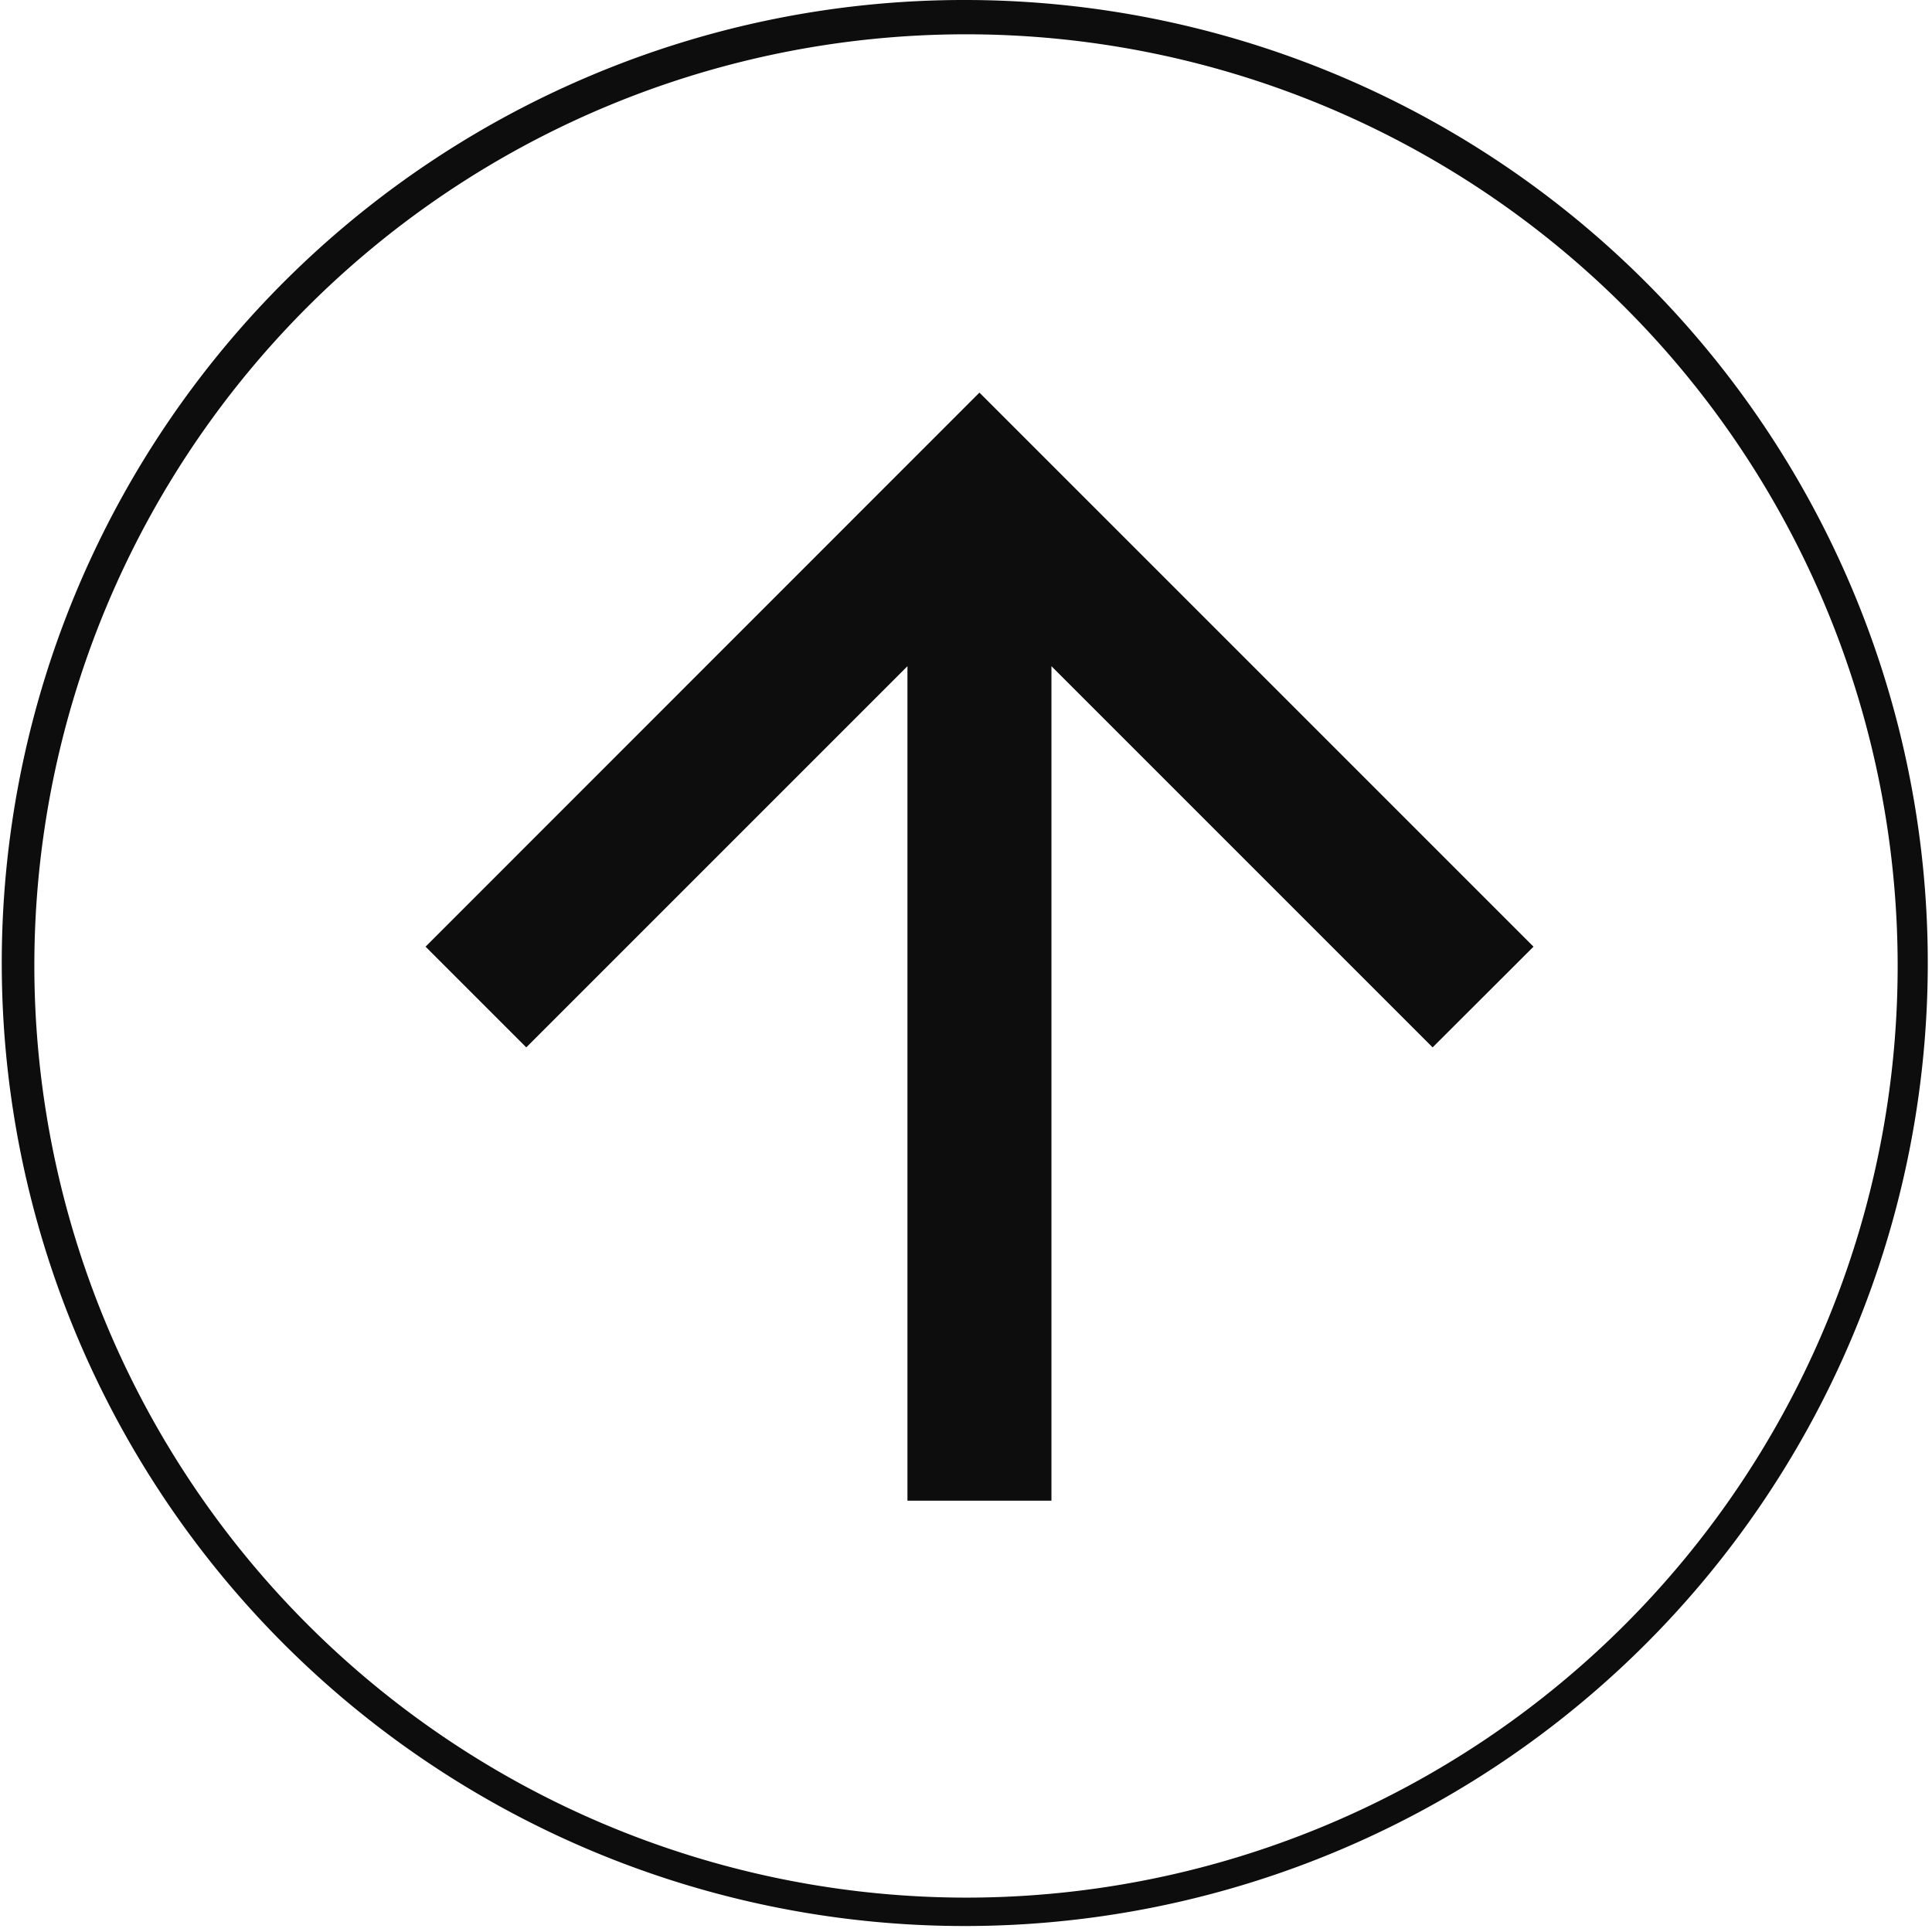
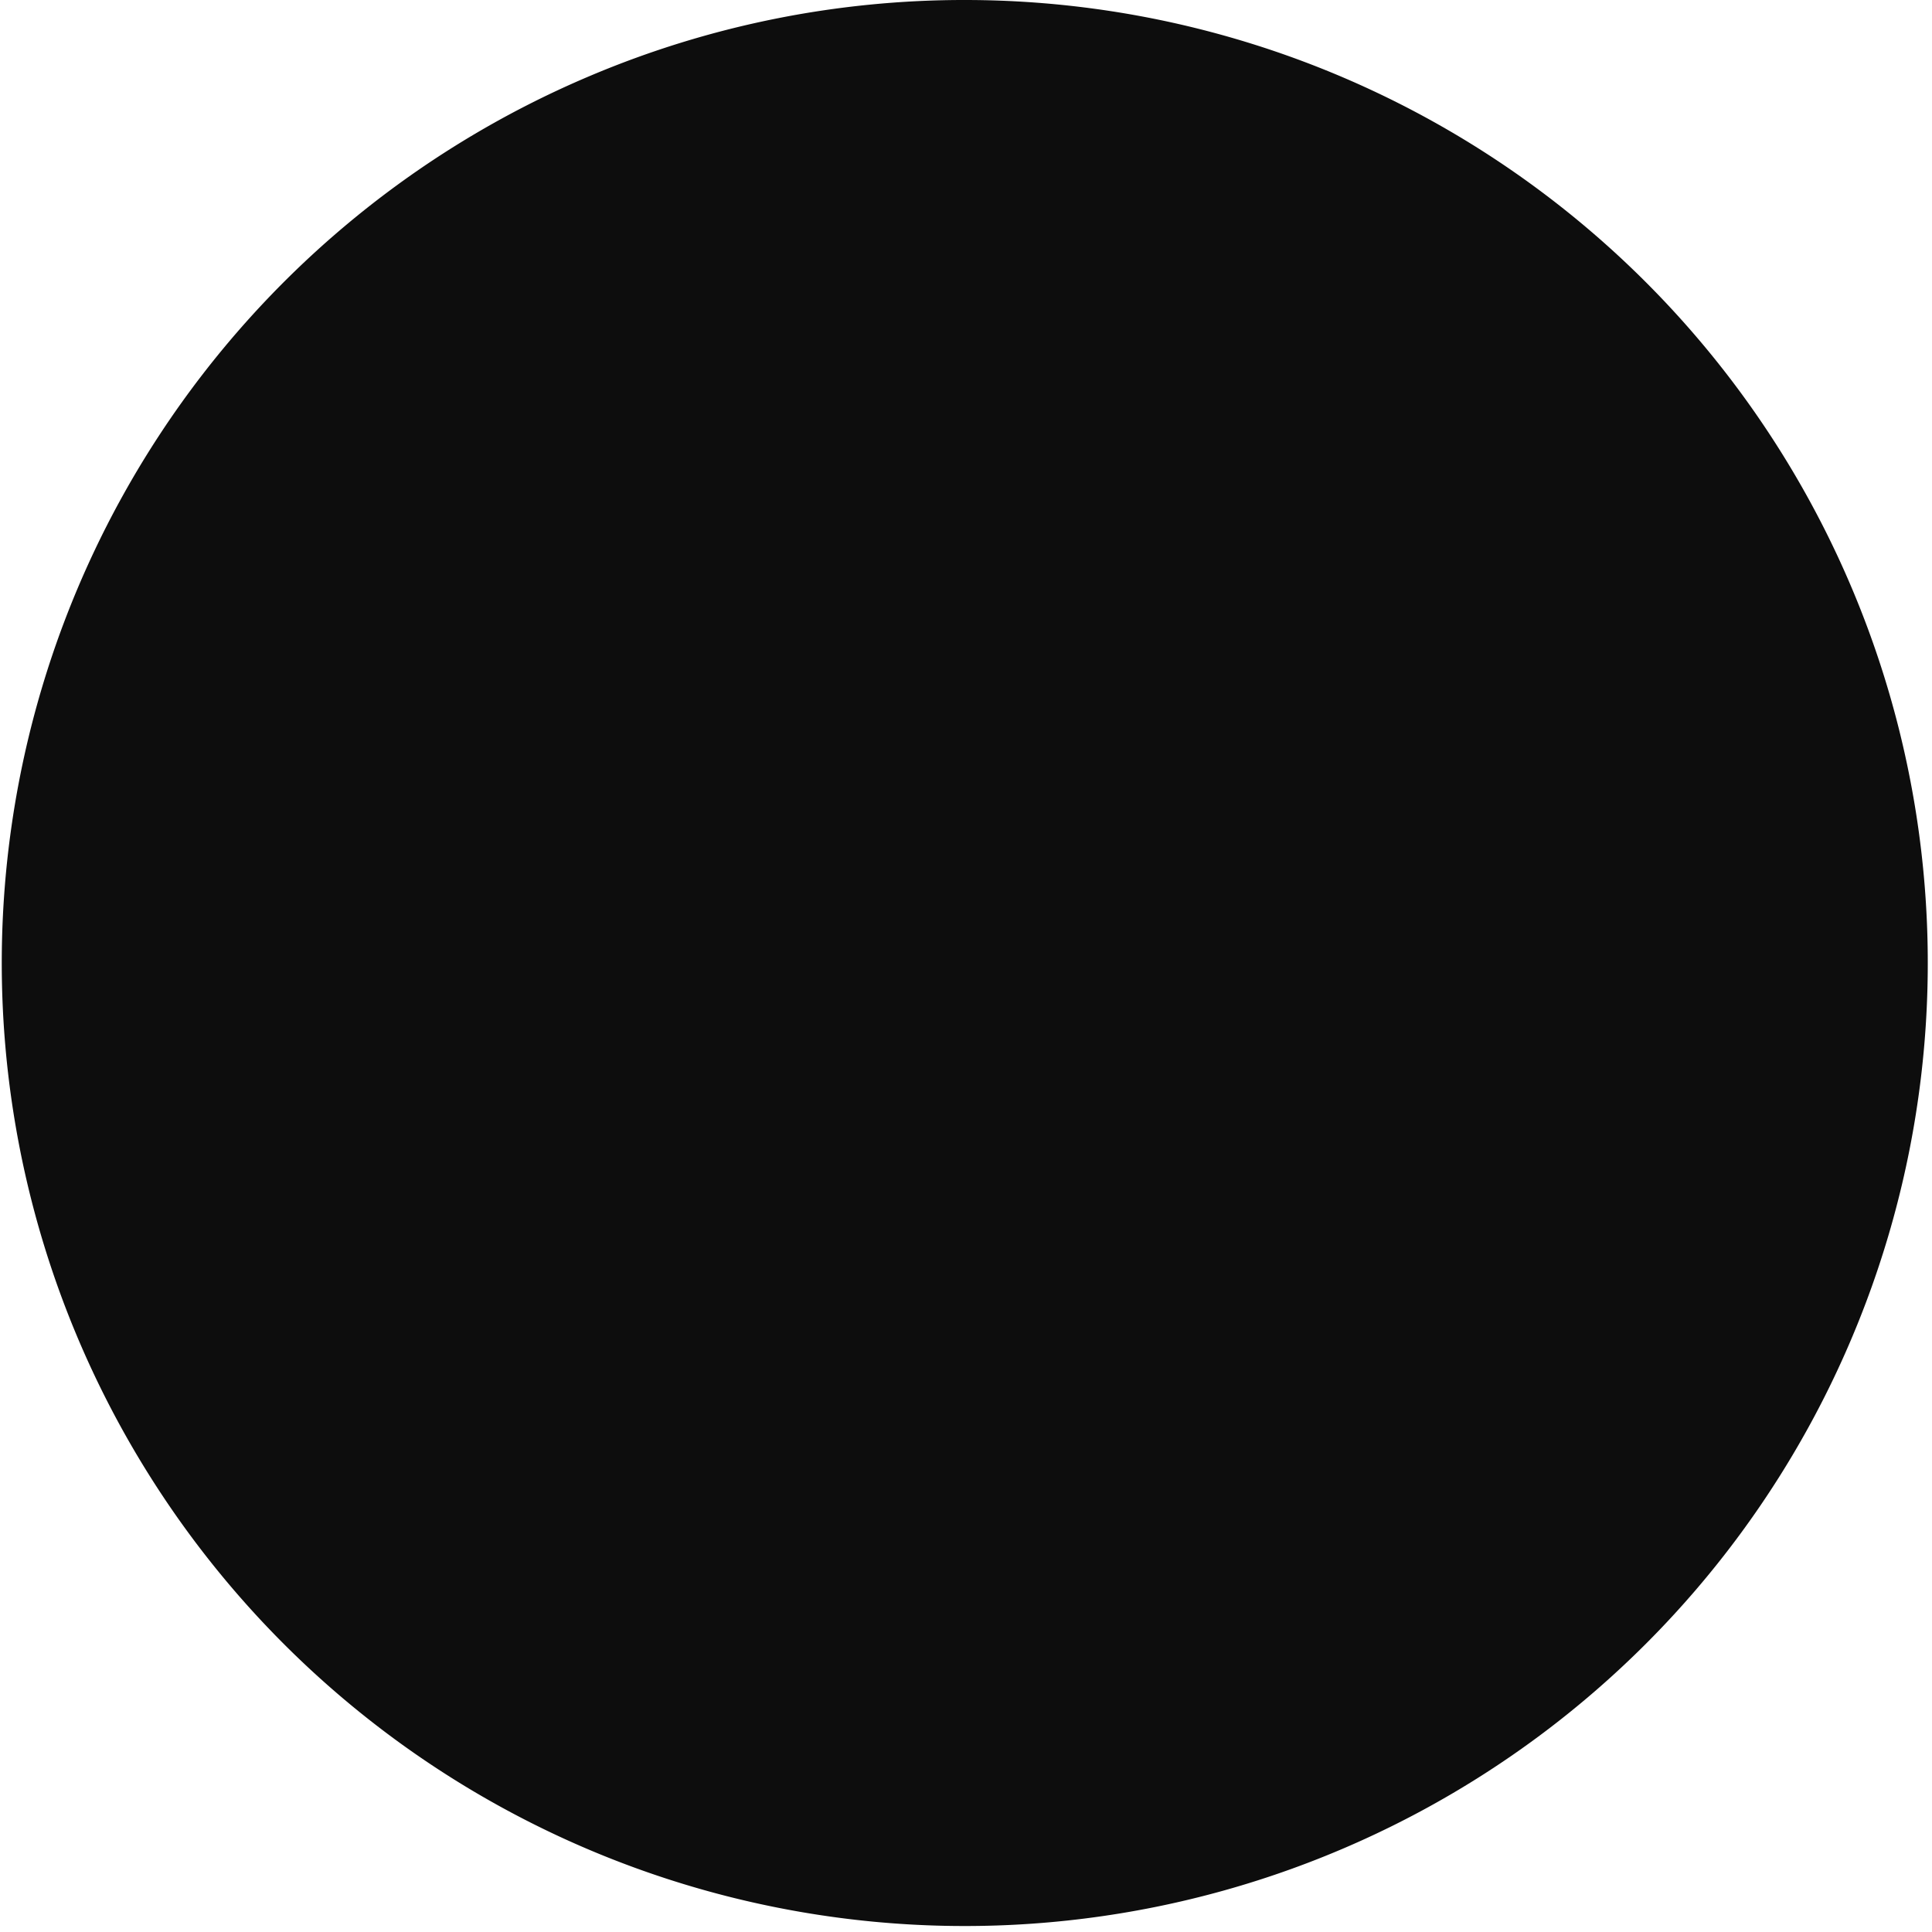
<svg xmlns="http://www.w3.org/2000/svg" width="56.26" height="56.26" viewBox="0 0 56.26 56.26">
  <defs>
    <style>
      .cls-1 {
        fill: #0d0d0d;
      }
    </style>
  </defs>
  <g id="グループ_623" data-name="グループ 623" transform="translate(19265.092 18544.246)">
-     <path id="パス_2113" data-name="パス 2113" class="cls-1" d="M1638.037,176.754a28.043,28.043,0,1,1-10.949,2.211A27.954,27.954,0,0,1,1638.037,176.754Zm0,55.259a27.13,27.13,0,1,0-27.129-27.13A27.161,27.161,0,0,0,1638.037,232.013Z" transform="translate(-20875 -18721)" />
-     <path id="パス_2138" data-name="パス 2138" class="cls-1" d="M1622.3,204.321l2.933,2.933,11.1-11.1v24.3h4.193v-24.3l11.1,11.1,2.938-2.933-16.135-16.134Z" transform="translate(-20875 -18721)" />
+     <path id="パス_2113" data-name="パス 2113" class="cls-1" d="M1638.037,176.754a28.043,28.043,0,1,1-10.949,2.211A27.954,27.954,0,0,1,1638.037,176.754Zm0,55.259A27.161,27.161,0,0,0,1638.037,232.013Z" transform="translate(-20875 -18721)" />
  </g>
</svg>